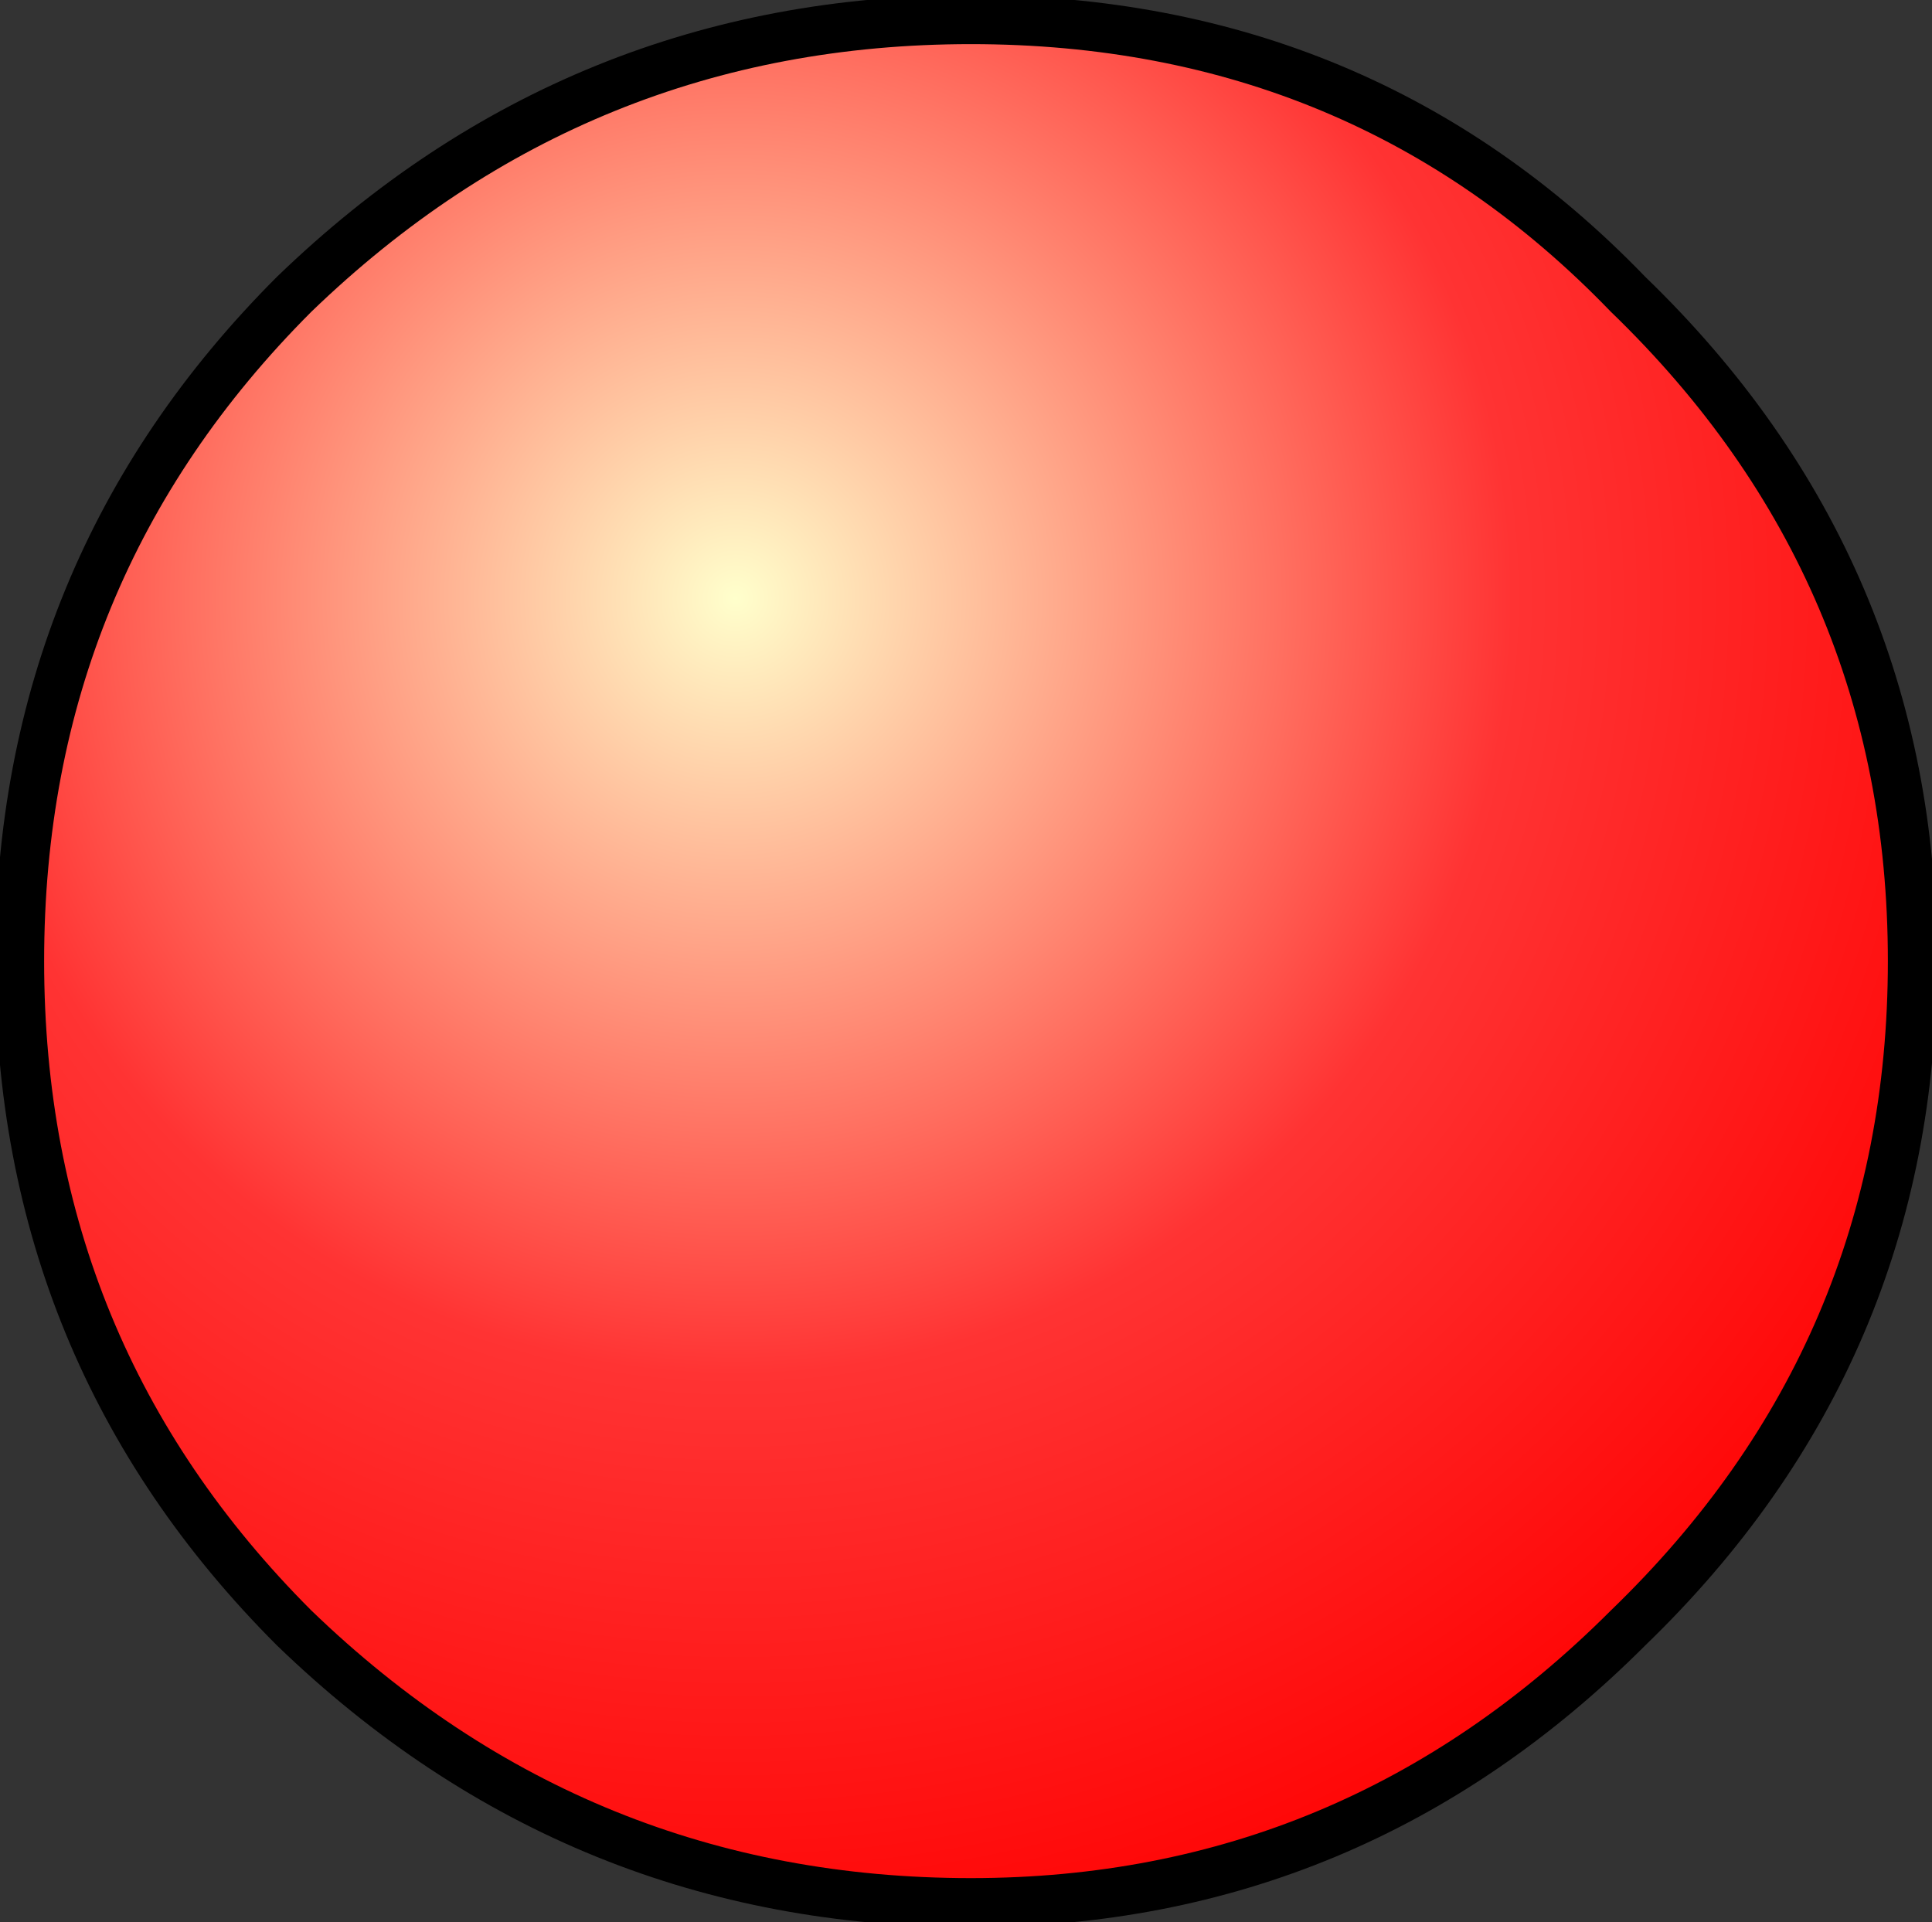
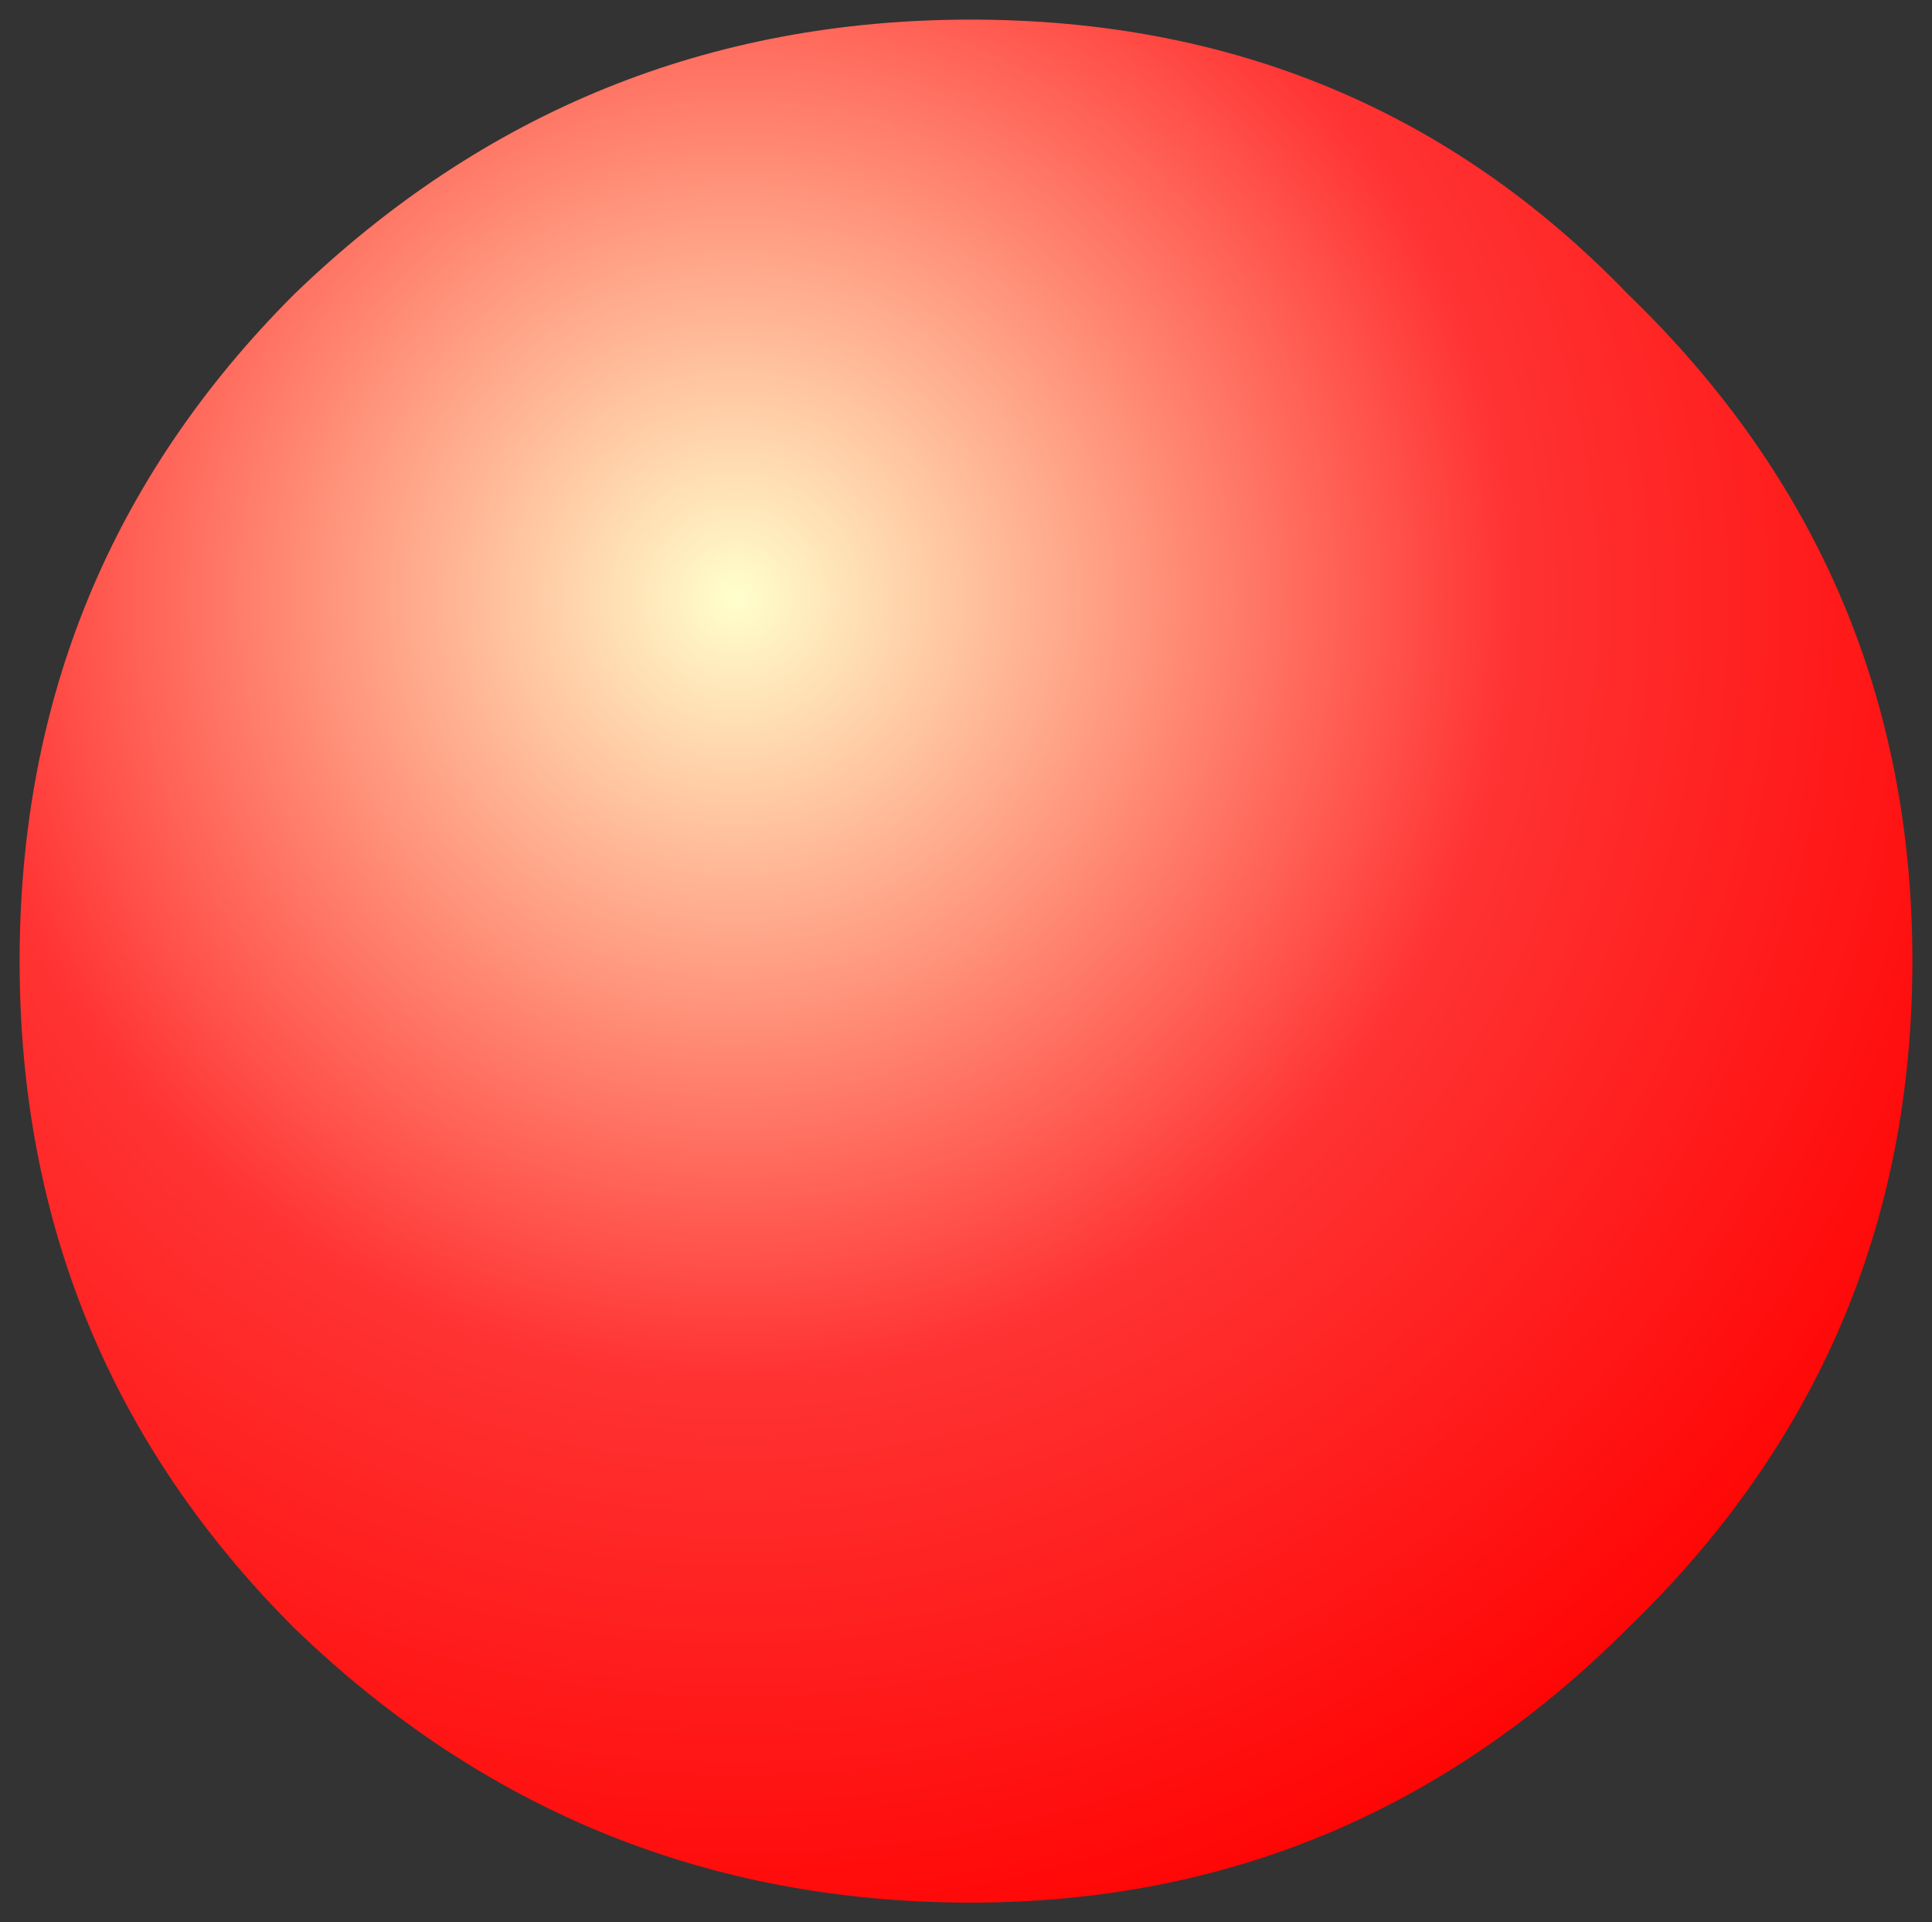
<svg xmlns="http://www.w3.org/2000/svg" height="9.8px" width="9.85px">
  <rect width="100%" height="100%" fill="#333333" stroke="none" />
  <g transform="matrix(1.0, 0.0, 0.0, 1.0, 4.95, 4.9)">
    <path d="M3.35 -3.4 Q4.8 -2.0 4.8 0.0 4.8 2.0 3.35 3.4 1.95 4.8 0.0 4.8 -2.0 4.8 -3.45 3.4 -4.85 2.0 -4.85 0.0 -4.85 -2.0 -3.45 -3.4 -2.0 -4.8 0.0 -4.8 2.0 -4.8 3.35 -3.4" fill="url(#gradient0)" fill-rule="evenodd" stroke="none" />
-     <path d="M3.35 -3.4 Q4.8 -2.0 4.8 0.0 4.8 2.0 3.35 3.4 1.95 4.8 0.0 4.8 -2.0 4.8 -3.45 3.4 -4.85 2.0 -4.85 0.0 -4.85 -2.0 -3.45 -3.4 -2.0 -4.8 0.0 -4.8 2.0 -4.8 3.35 -3.4 Z" fill="none" stroke="#000000" stroke-linecap="round" stroke-linejoin="round" stroke-width="0.25" />
  </g>
  <defs>
    <radialGradient cx="0" cy="0" gradientTransform="matrix(0.009, 0.0, 0.0, 0.009, -1.2, -1.85)" gradientUnits="userSpaceOnUse" id="gradient0" r="819.2" spreadMethod="pad">
      <stop offset="0.0" stop-color="#ffffcc" />
      <stop offset="0.537" stop-color="#ff3333" />
      <stop offset="1.0" stop-color="#ff0000" />
    </radialGradient>
  </defs>
</svg>